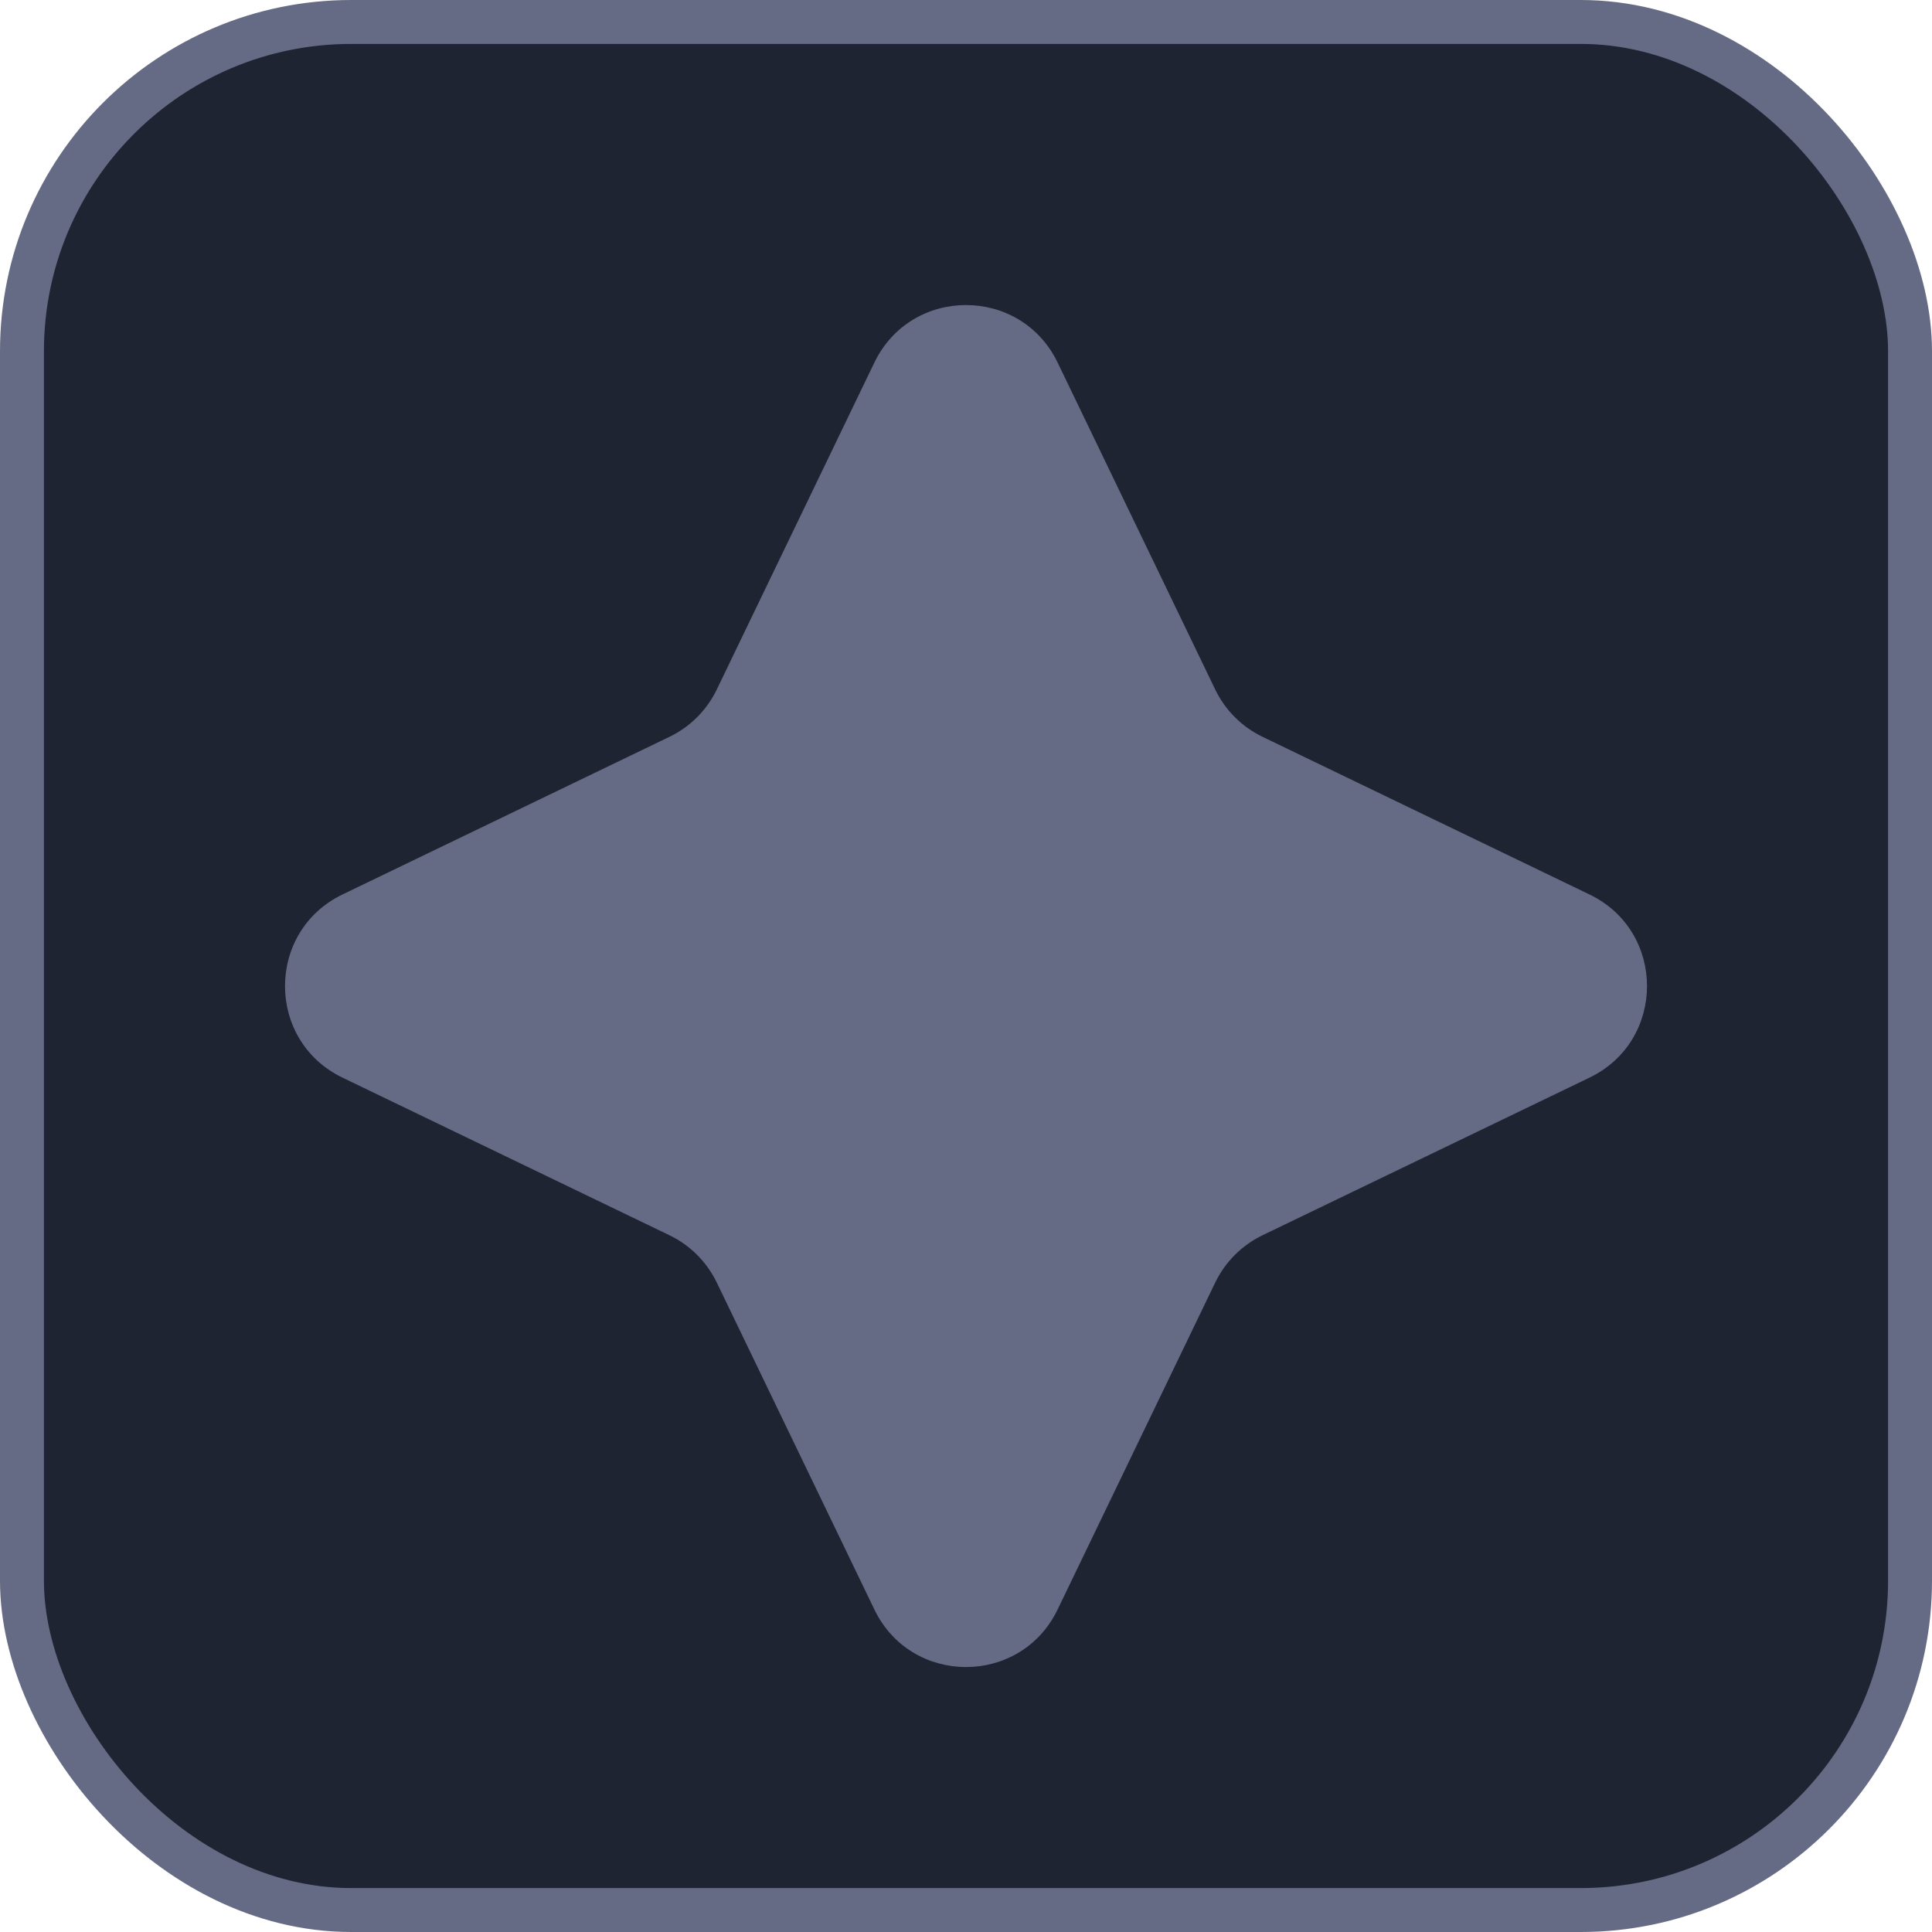
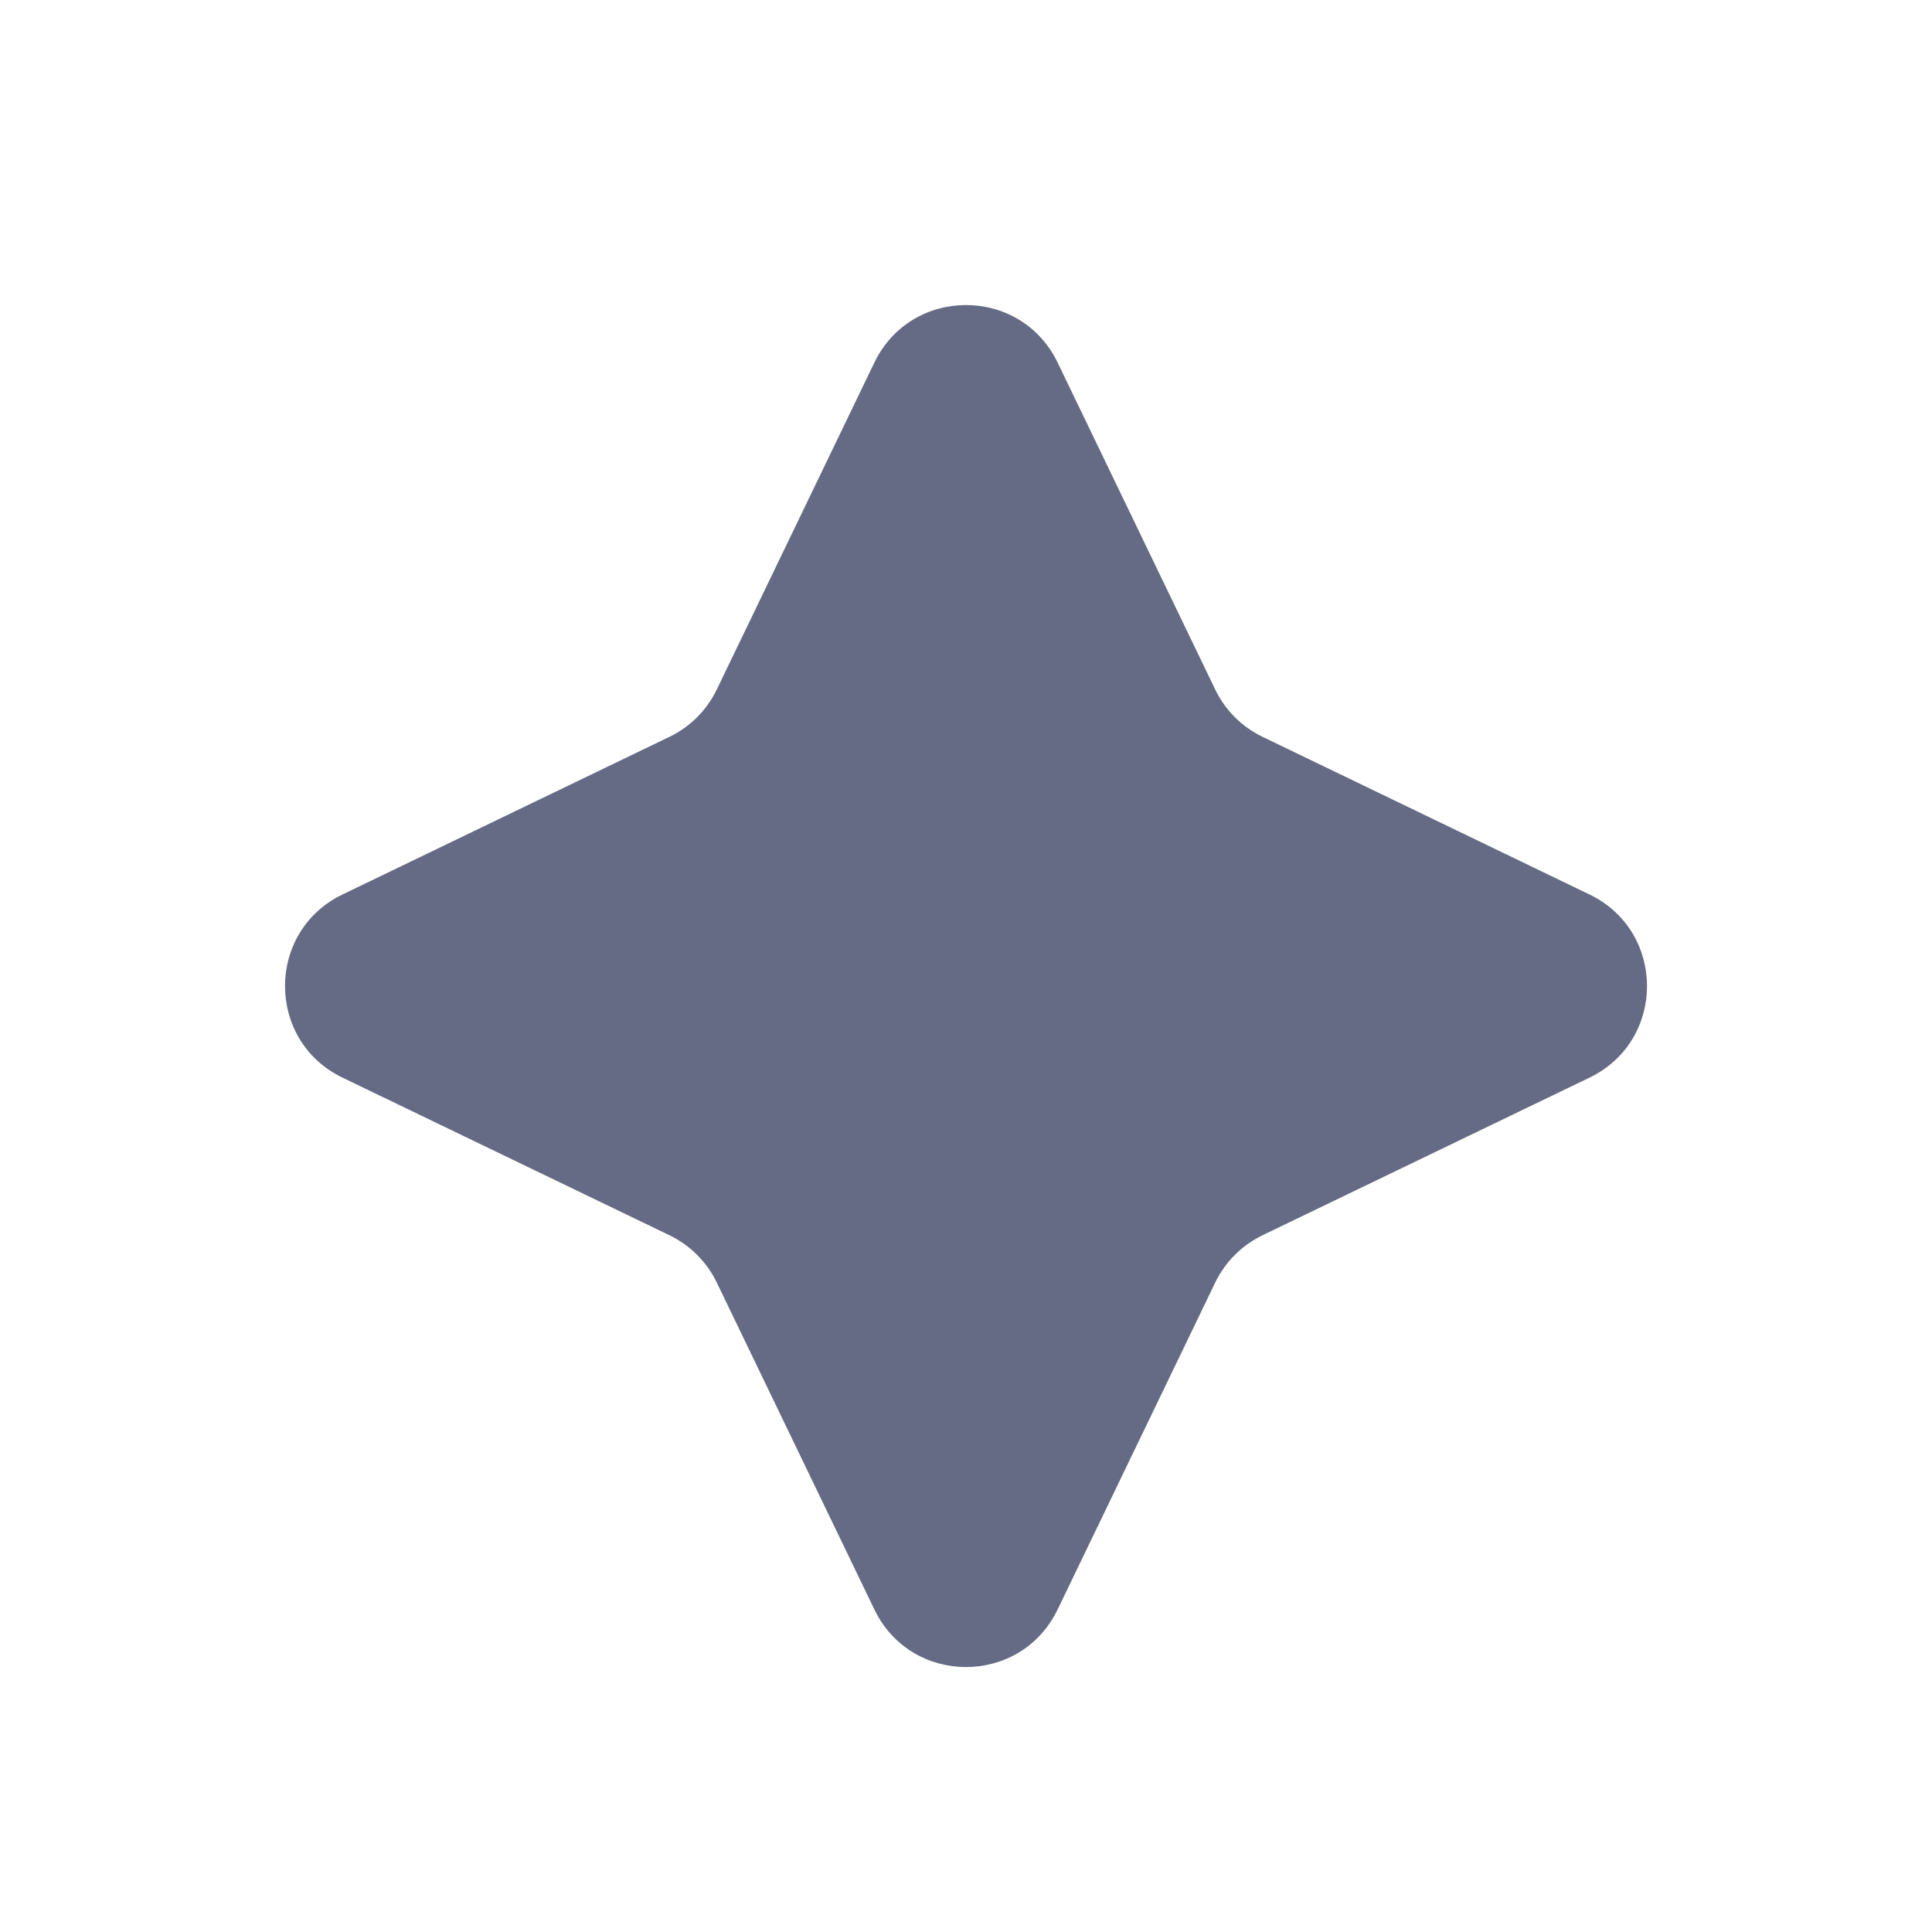
<svg xmlns="http://www.w3.org/2000/svg" width="38" height="38" viewBox="0 0 38 38" fill="none">
-   <rect x="0.432" y="0.432" width="37.136" height="37.136" rx="6.477" fill="#1F2433" stroke="#656B84" stroke-width="0.864" />
  <mask id="mask0_1_3959" style="mask-type:alpha" maskUnits="userSpaceOnUse" x="0" y="0" width="38" height="38">
    <rect width="38" height="38" rx="6.909" fill="#1F2433" />
  </mask>
  <g mask="url(#mask0_1_3959)">
    <path d="M17.198 7.131C17.926 5.623 20.074 5.623 20.802 7.131L23.901 13.56C24.097 13.968 24.426 14.297 24.834 14.493L31.263 17.593C32.772 18.32 32.772 20.469 31.263 21.196L24.834 24.295C24.426 24.492 24.097 24.821 23.901 25.228L20.802 31.657C20.074 33.166 17.926 33.166 17.198 31.657L14.099 25.228C13.903 24.821 13.574 24.492 13.166 24.295L6.737 21.196C5.229 20.469 5.229 18.32 6.737 17.593L13.166 14.493C13.574 14.297 13.903 13.968 14.099 13.56L17.198 7.131Z" fill="#656B84" />
  </g>
</svg>